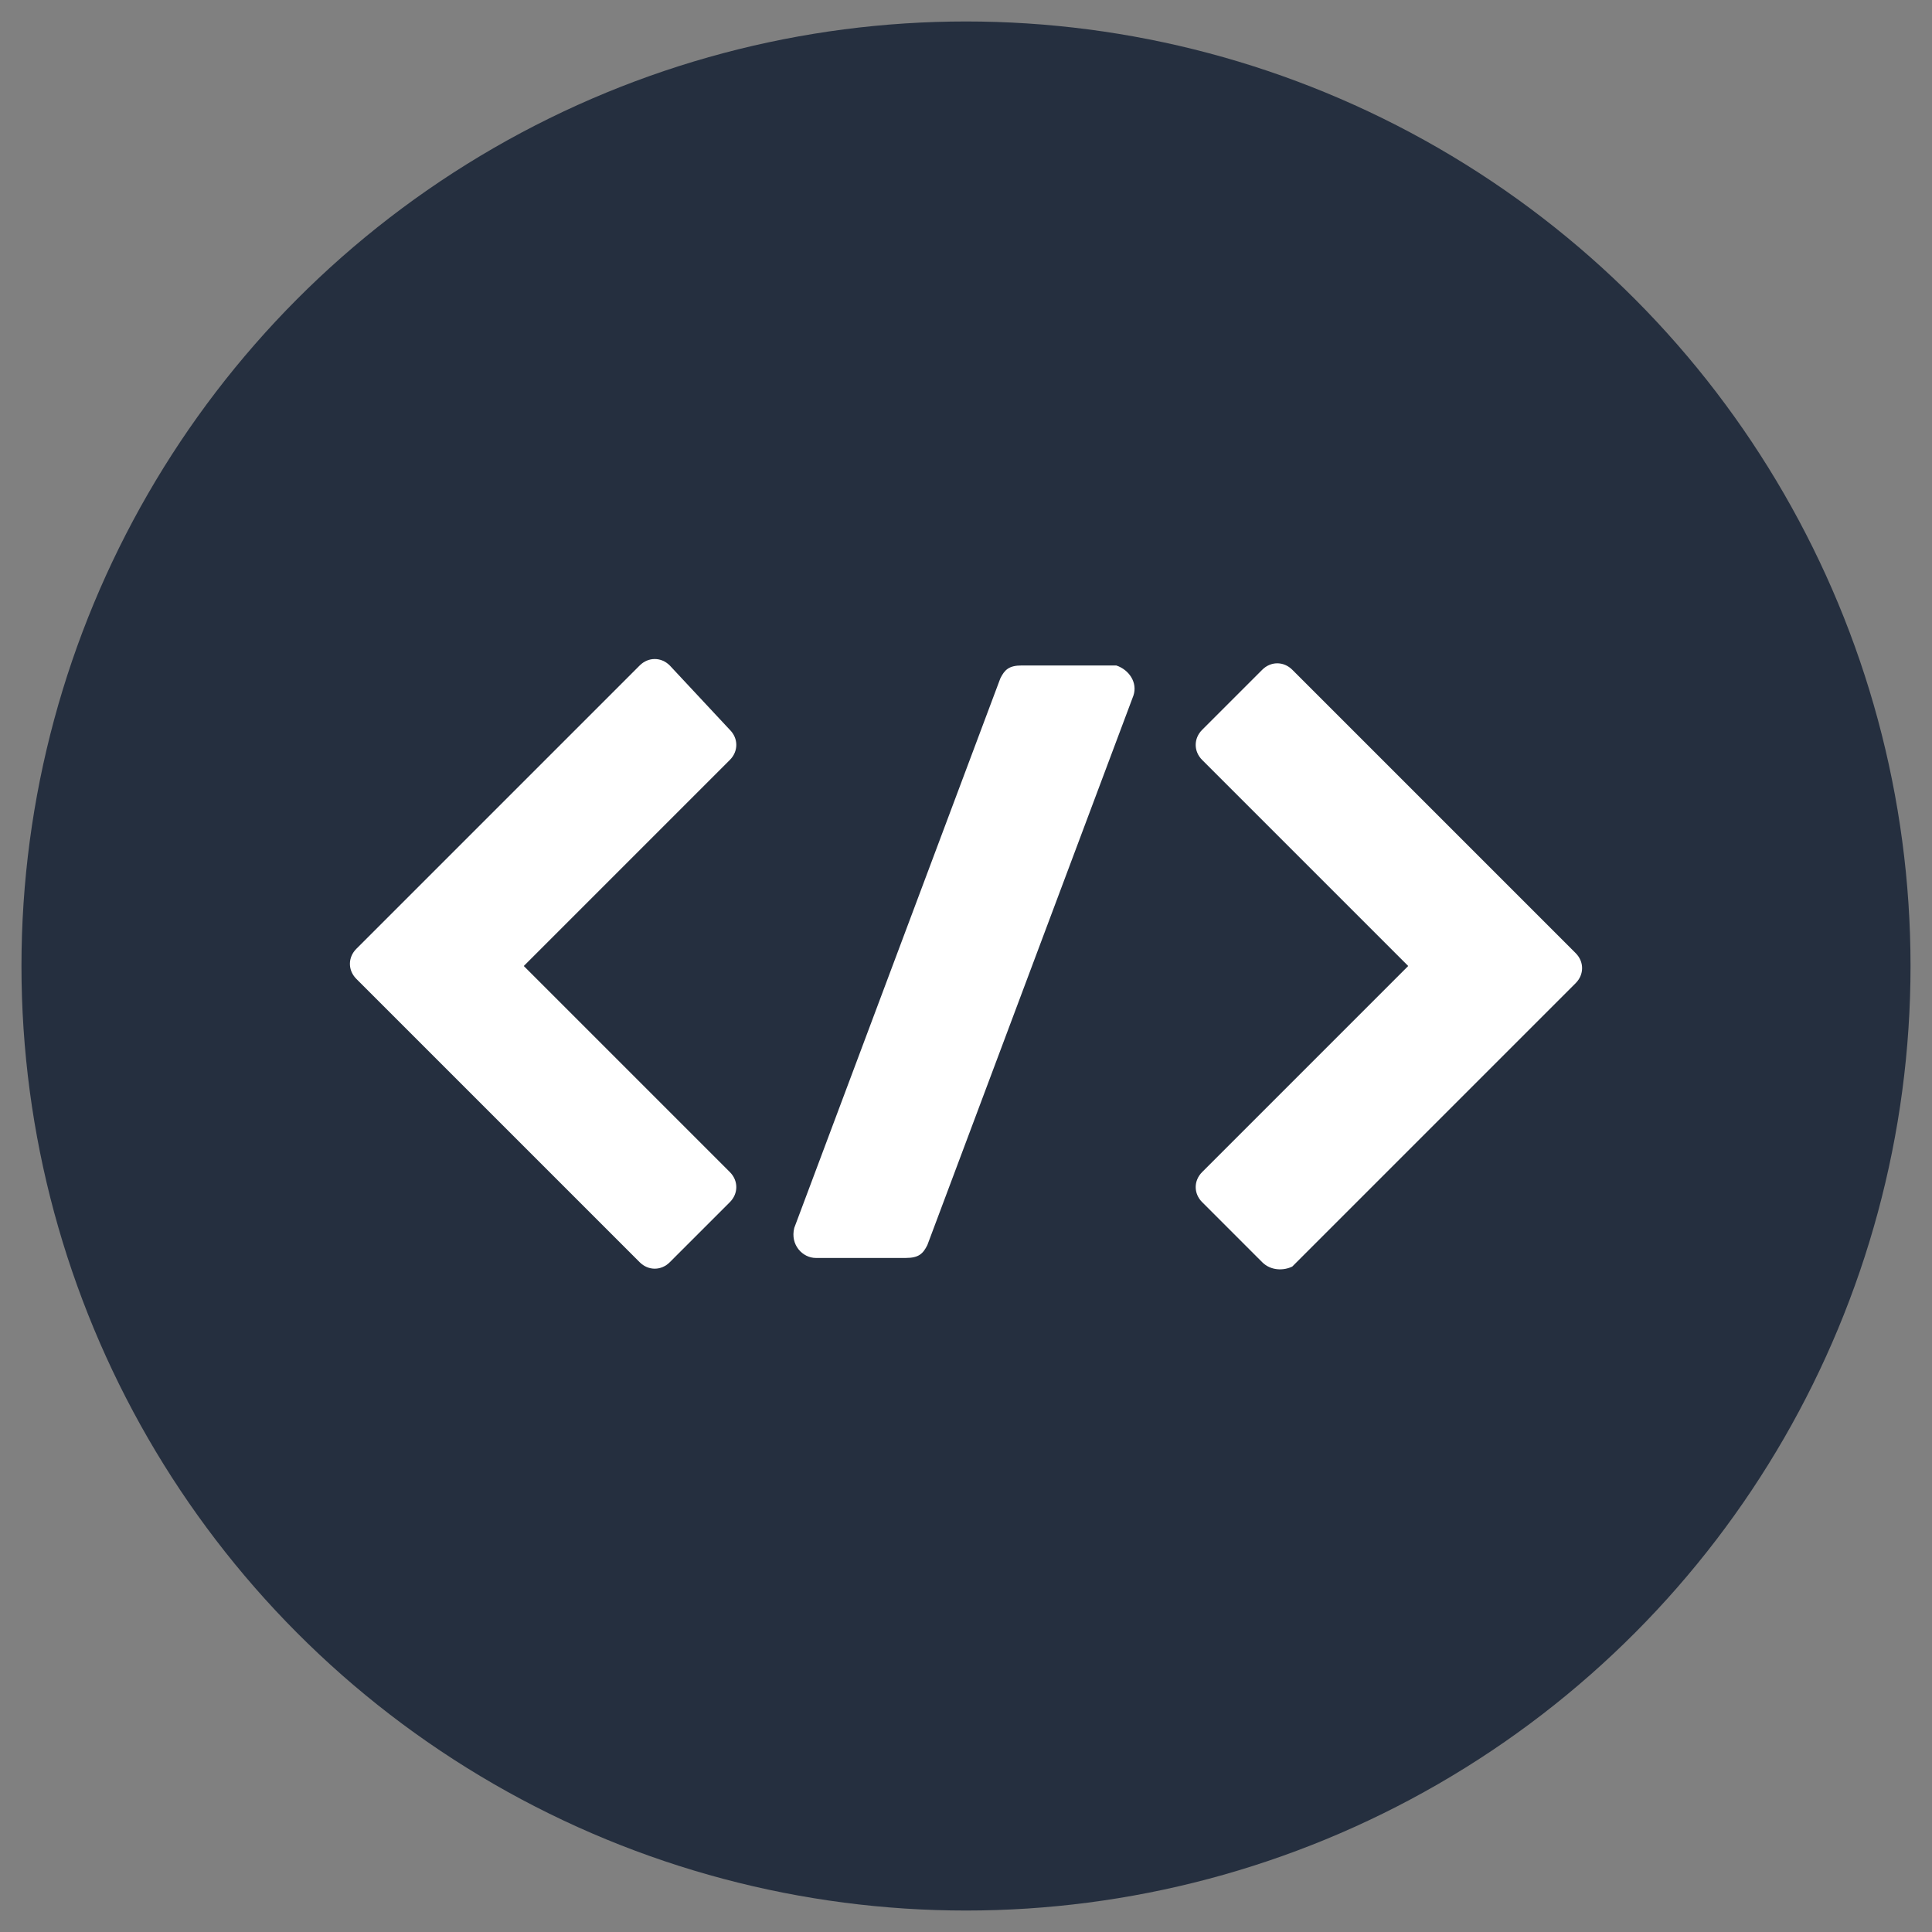
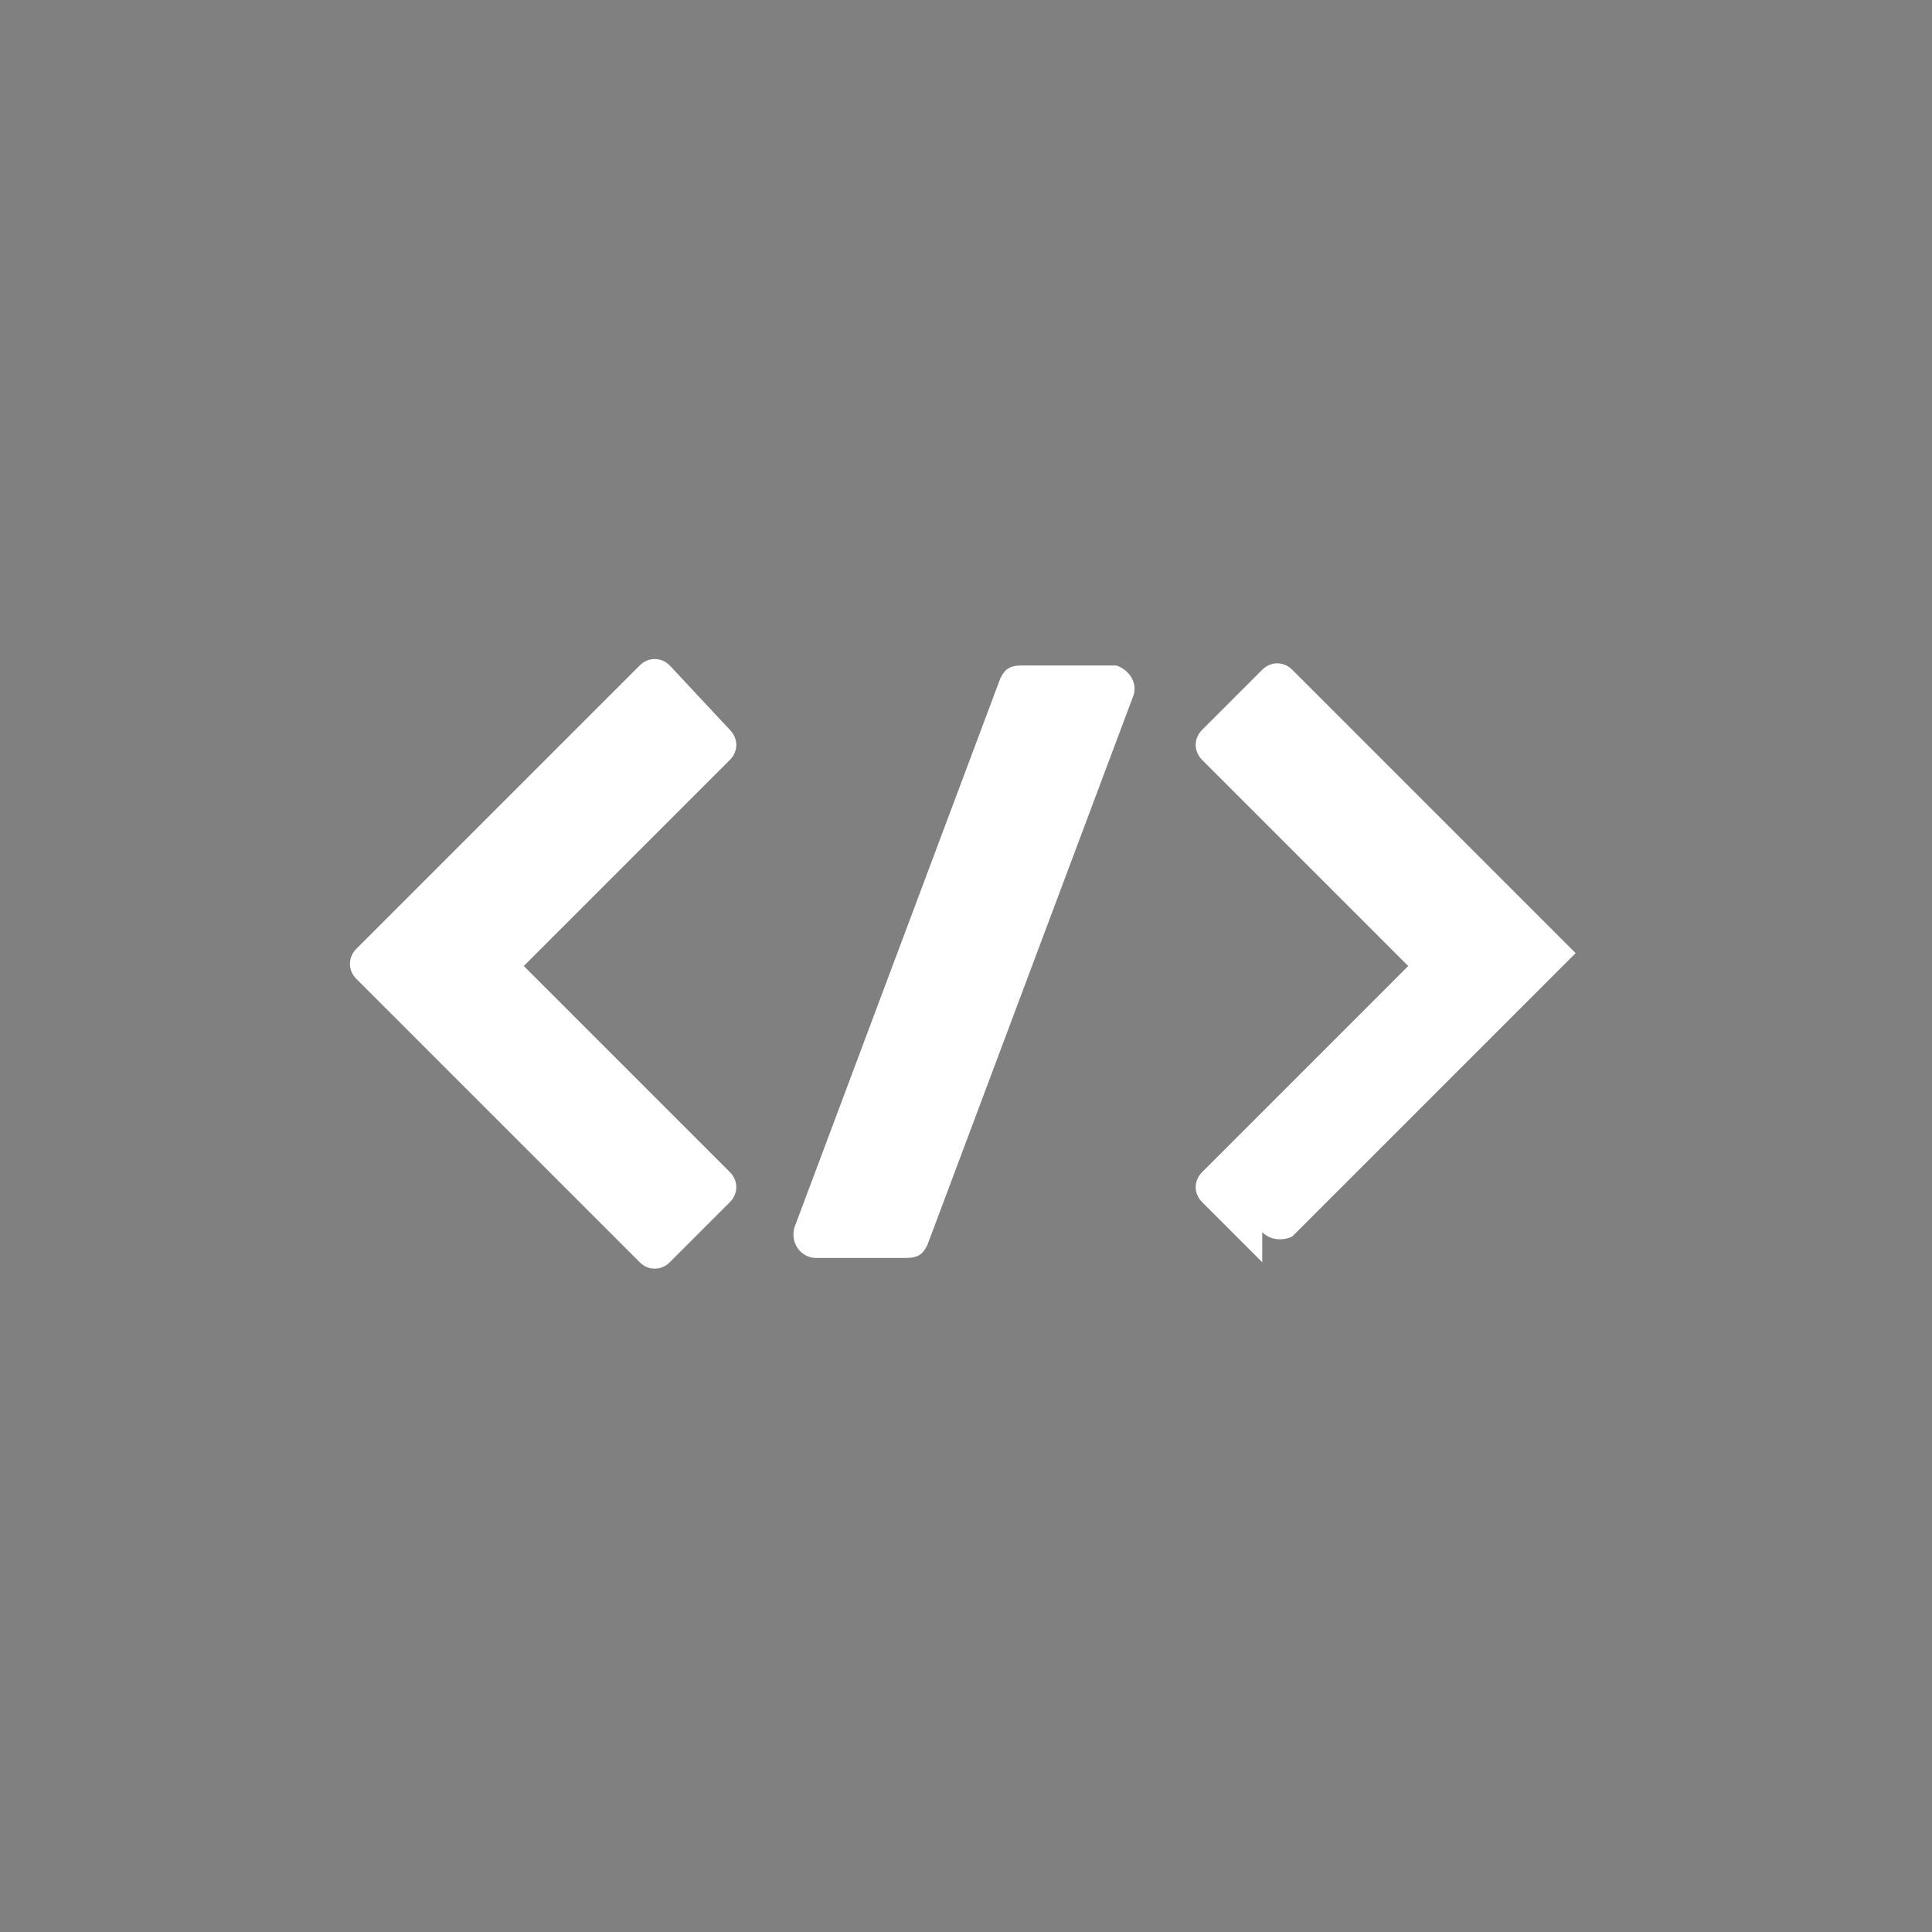
<svg xmlns="http://www.w3.org/2000/svg" viewBox="0 0 45 45">
  <rect x="0" y="0" width="45" height="45" fill="#808080" stroke="none" />
-   <circle cx="22.5" cy="22.5" r="22" fill="#252f3f" />
-   <path d="M26.4 16.2 21.6 29c-.1.2-.2.3-.5.3H19c-.3 0-.6-.3-.5-.7l4.8-12.8c.1-.2.2-.3.5-.3H26c.3.1.5.4.4.7zM14.9 29.4l-6.6-6.6c-.2-.2-.2-.5 0-.7l6.6-6.6c.2-.2.5-.2.7 0L17 17c.2.2.2.5 0 .7l-4.8 4.8 4.8 4.8c.2.2.2.5 0 .7l-1.4 1.4c-.2.2-.5.2-.7 0zm14.5 0L28 28c-.2-.2-.2-.5 0-.7l4.8-4.8-4.8-4.8c-.2-.2-.2-.5 0-.7l1.4-1.4c.2-.2.5-.2.7 0l6.6 6.6c.2.2.2.5 0 .7l-6.6 6.6c-.2.1-.5.1-.7-.1z" style="fill:#fff" />
+   <path d="M26.4 16.2 21.6 29c-.1.2-.2.3-.5.3H19c-.3 0-.6-.3-.5-.7l4.8-12.8c.1-.2.2-.3.5-.3H26c.3.1.5.4.4.7zM14.9 29.4l-6.6-6.6c-.2-.2-.2-.5 0-.7l6.6-6.6c.2-.2.5-.2.7 0L17 17c.2.2.2.5 0 .7l-4.8 4.8 4.8 4.8c.2.2.2.5 0 .7l-1.4 1.4c-.2.2-.5.2-.7 0zm14.5 0L28 28c-.2-.2-.2-.5 0-.7l4.8-4.8-4.8-4.8c-.2-.2-.2-.5 0-.7l1.4-1.4c.2-.2.5-.2.7 0l6.6 6.6l-6.6 6.6c-.2.1-.5.1-.7-.1z" style="fill:#fff" />
</svg>